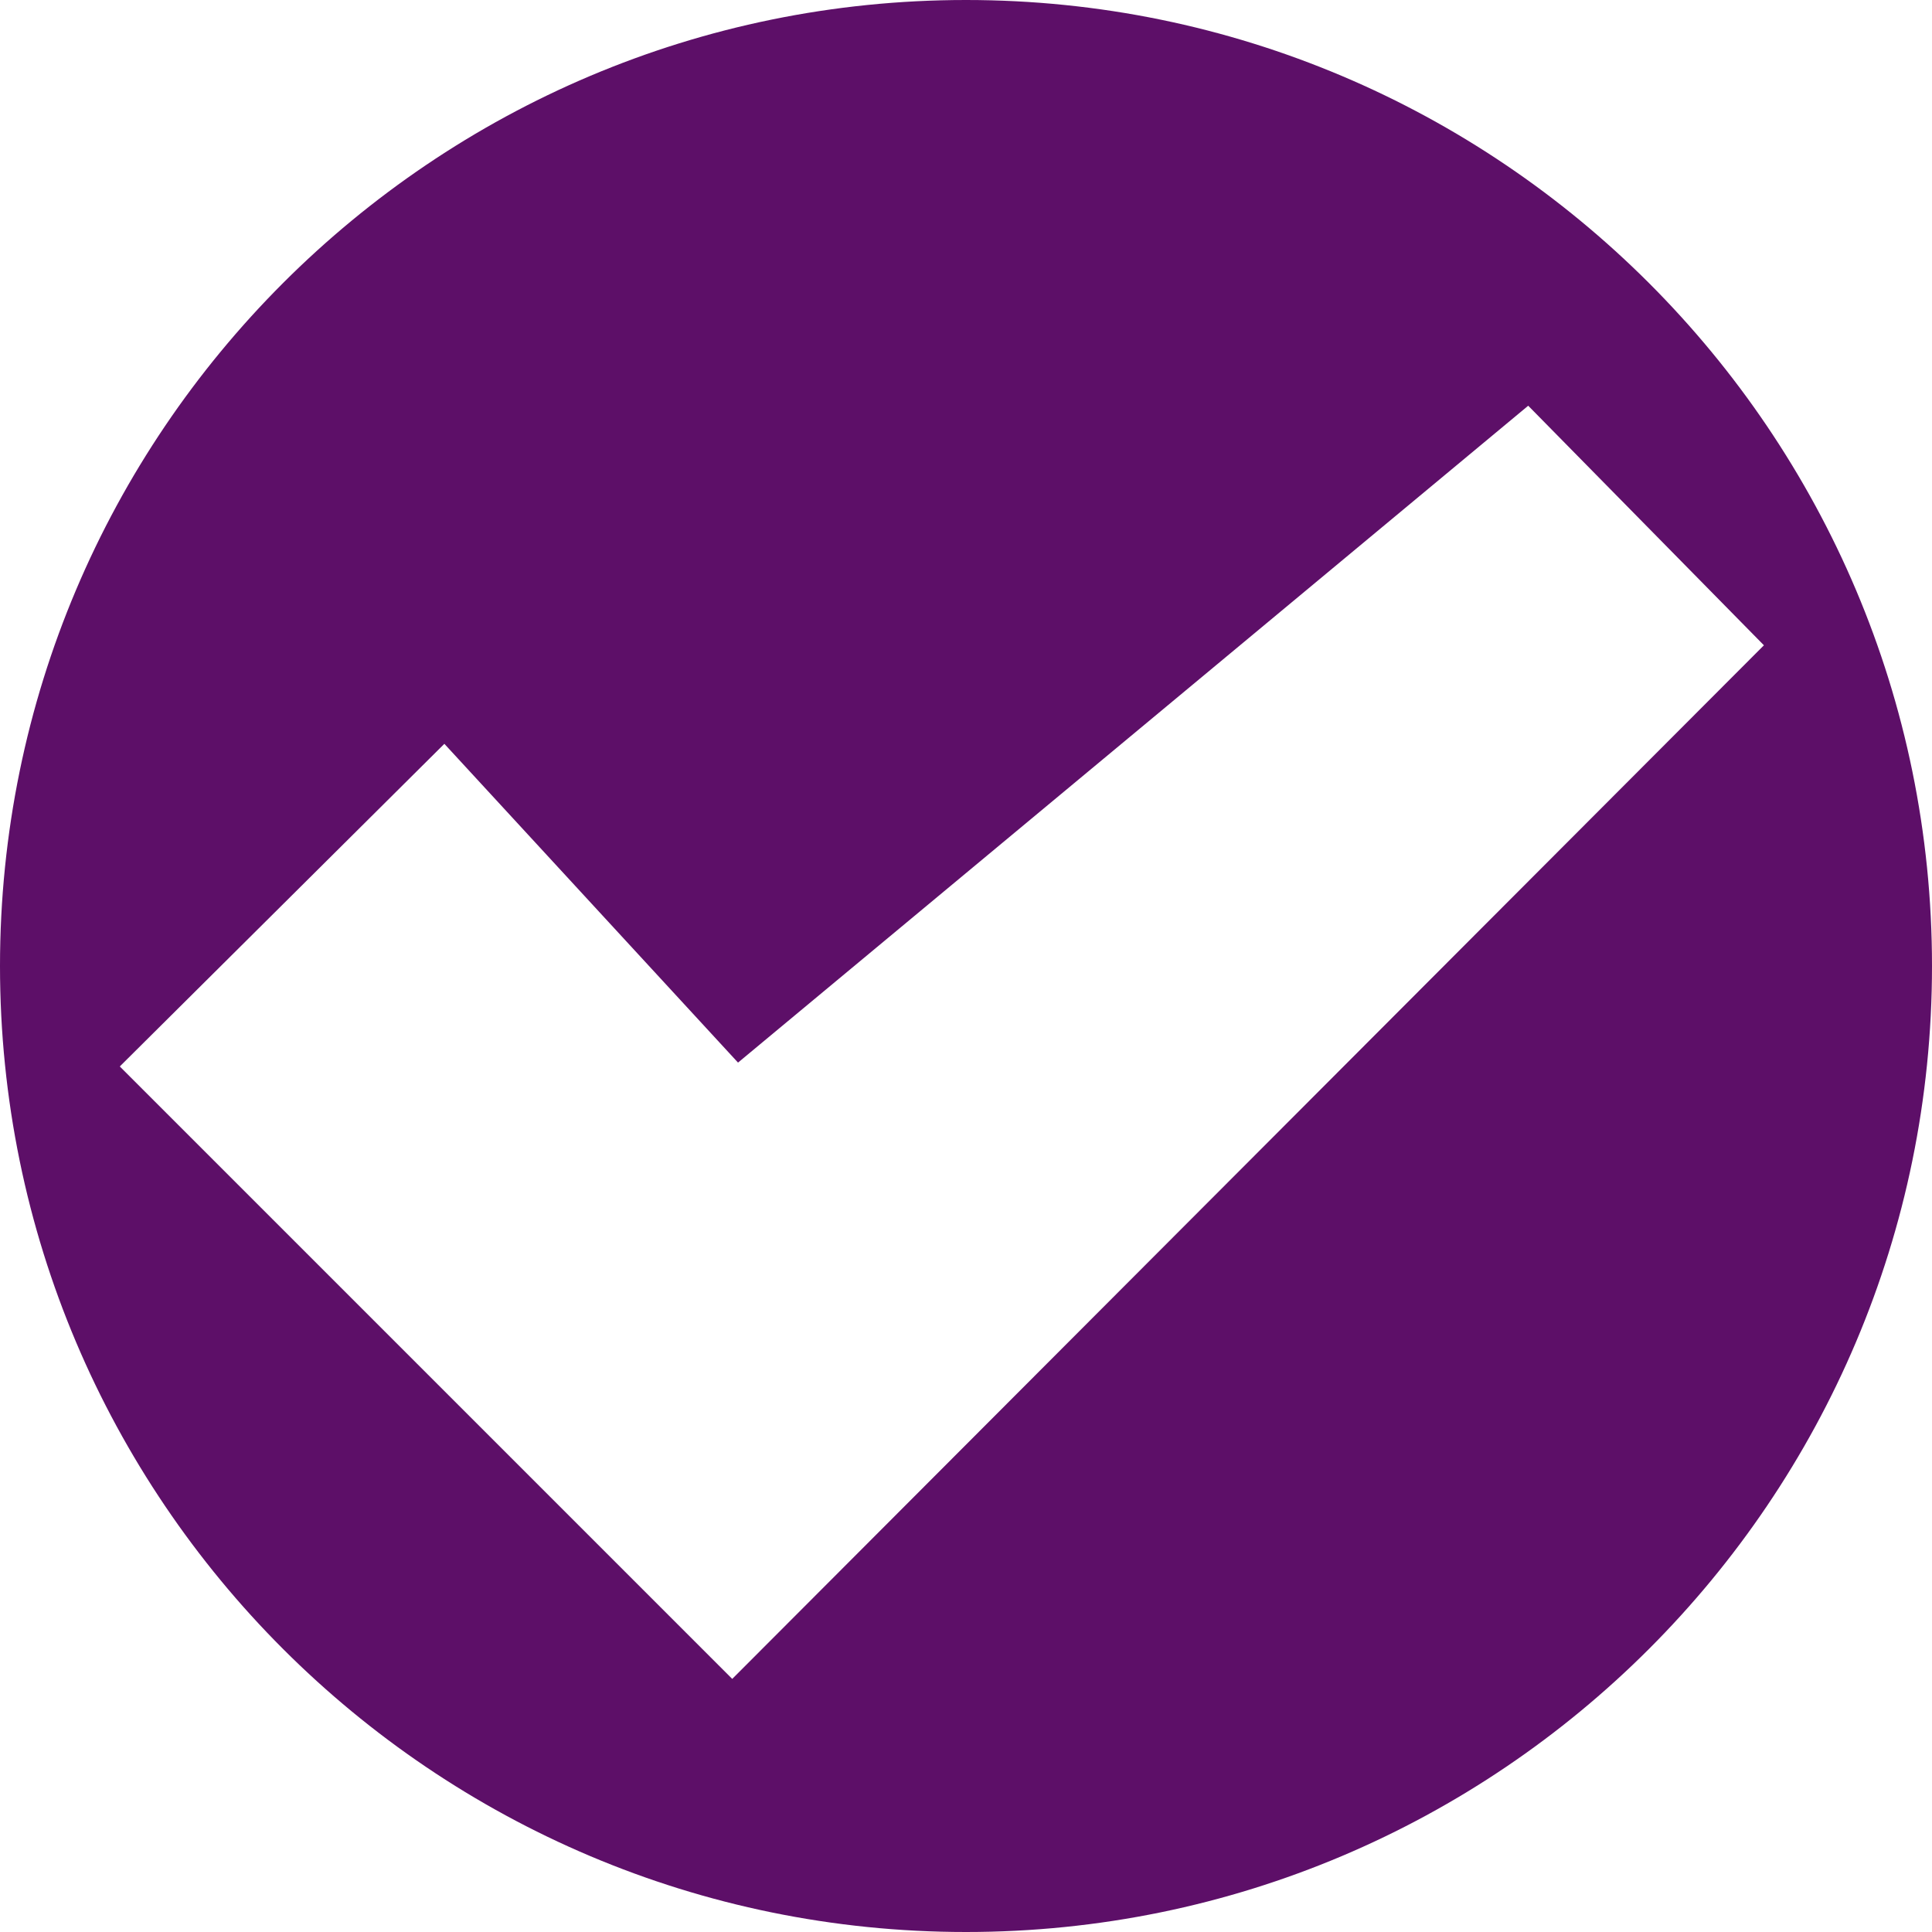
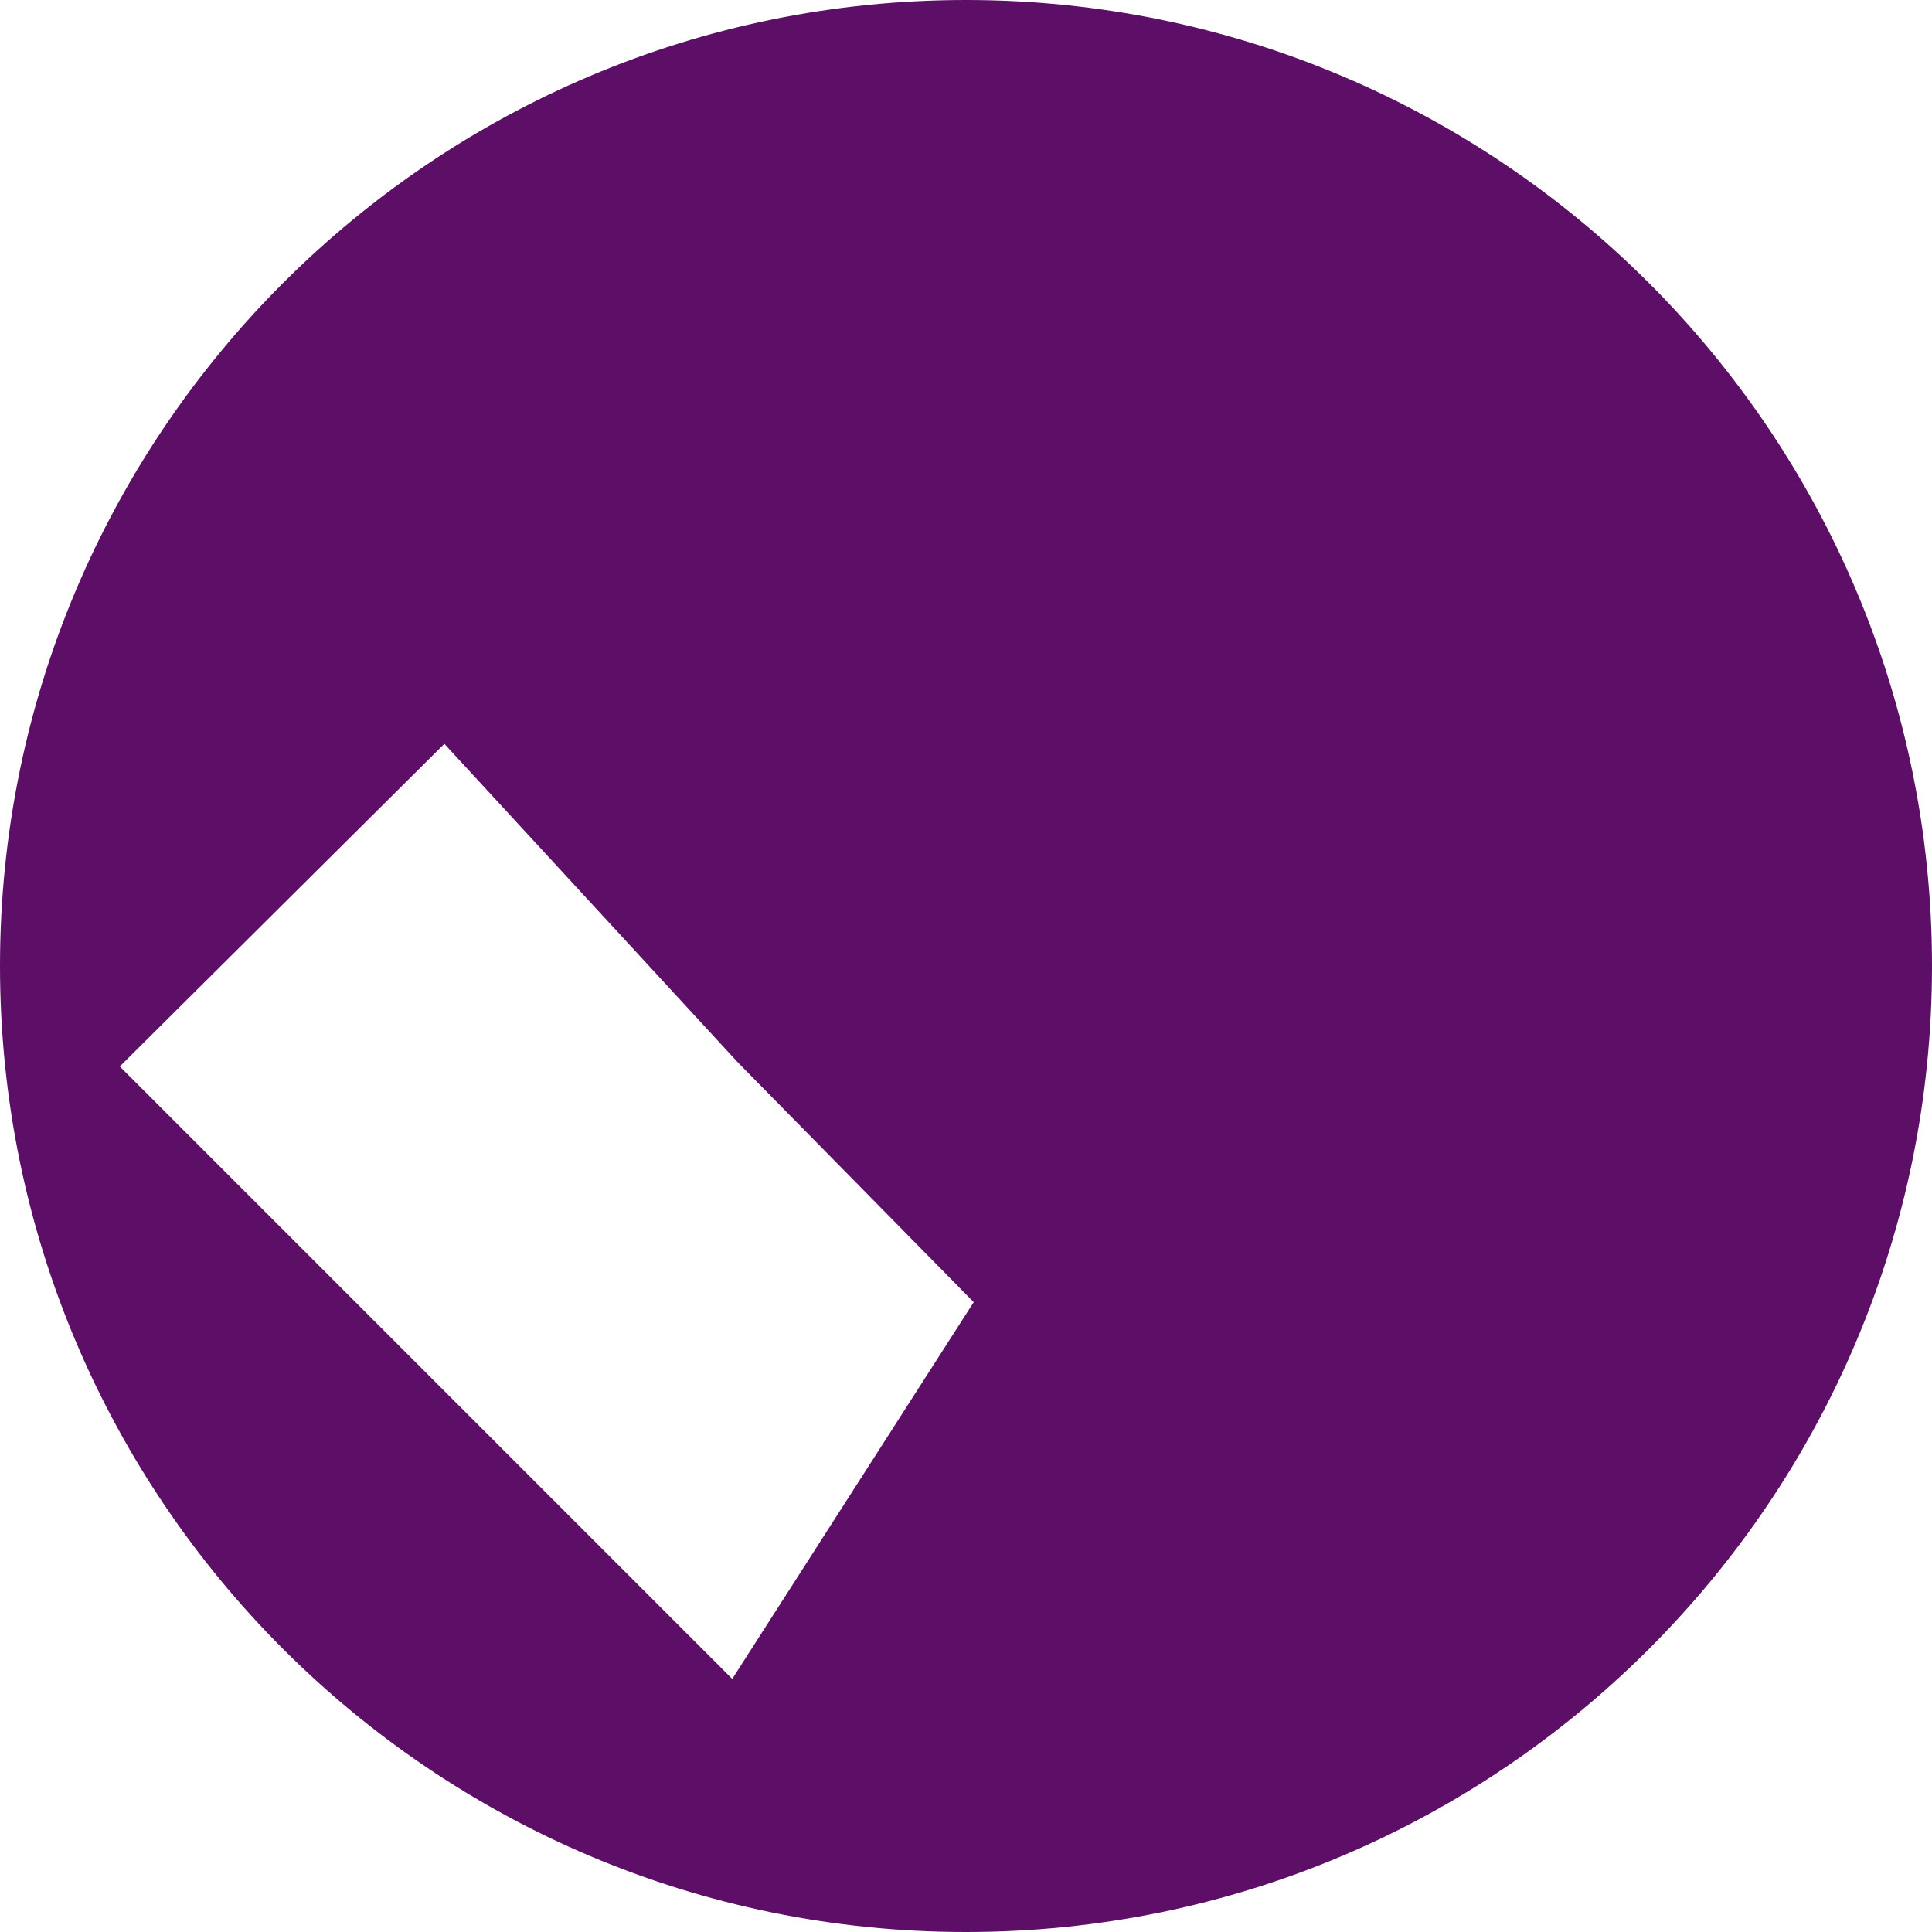
<svg xmlns="http://www.w3.org/2000/svg" version="1.1" id="Layer_1" x="0px" y="0px" viewBox="0 0 100 100" style="enable-background:new 0 0 100 100;" xml:space="preserve">
  <style type="text/css">
	.st0{fill:#5D0F68;}
</style>
  <g id="Icon_pos">
-     <path class="st0" d="M50,0C22.4,0,0,22.4,0,50s22.4,50,50,50s50-22.4,50-50S77.6,0,50,0z M37.9,86.9L6.2,55.2l0,0l0,0l0,0L23,38.5   L38.2,55l40.9-34l12.2,12.4L37.9,86.9z" />
+     <path class="st0" d="M50,0C22.4,0,0,22.4,0,50s22.4,50,50,50s50-22.4,50-50S77.6,0,50,0z M37.9,86.9L6.2,55.2l0,0l0,0l0,0L23,38.5   L38.2,55l12.2,12.4L37.9,86.9z" />
  </g>
  <g id="Icon_circle">
</g>
</svg>